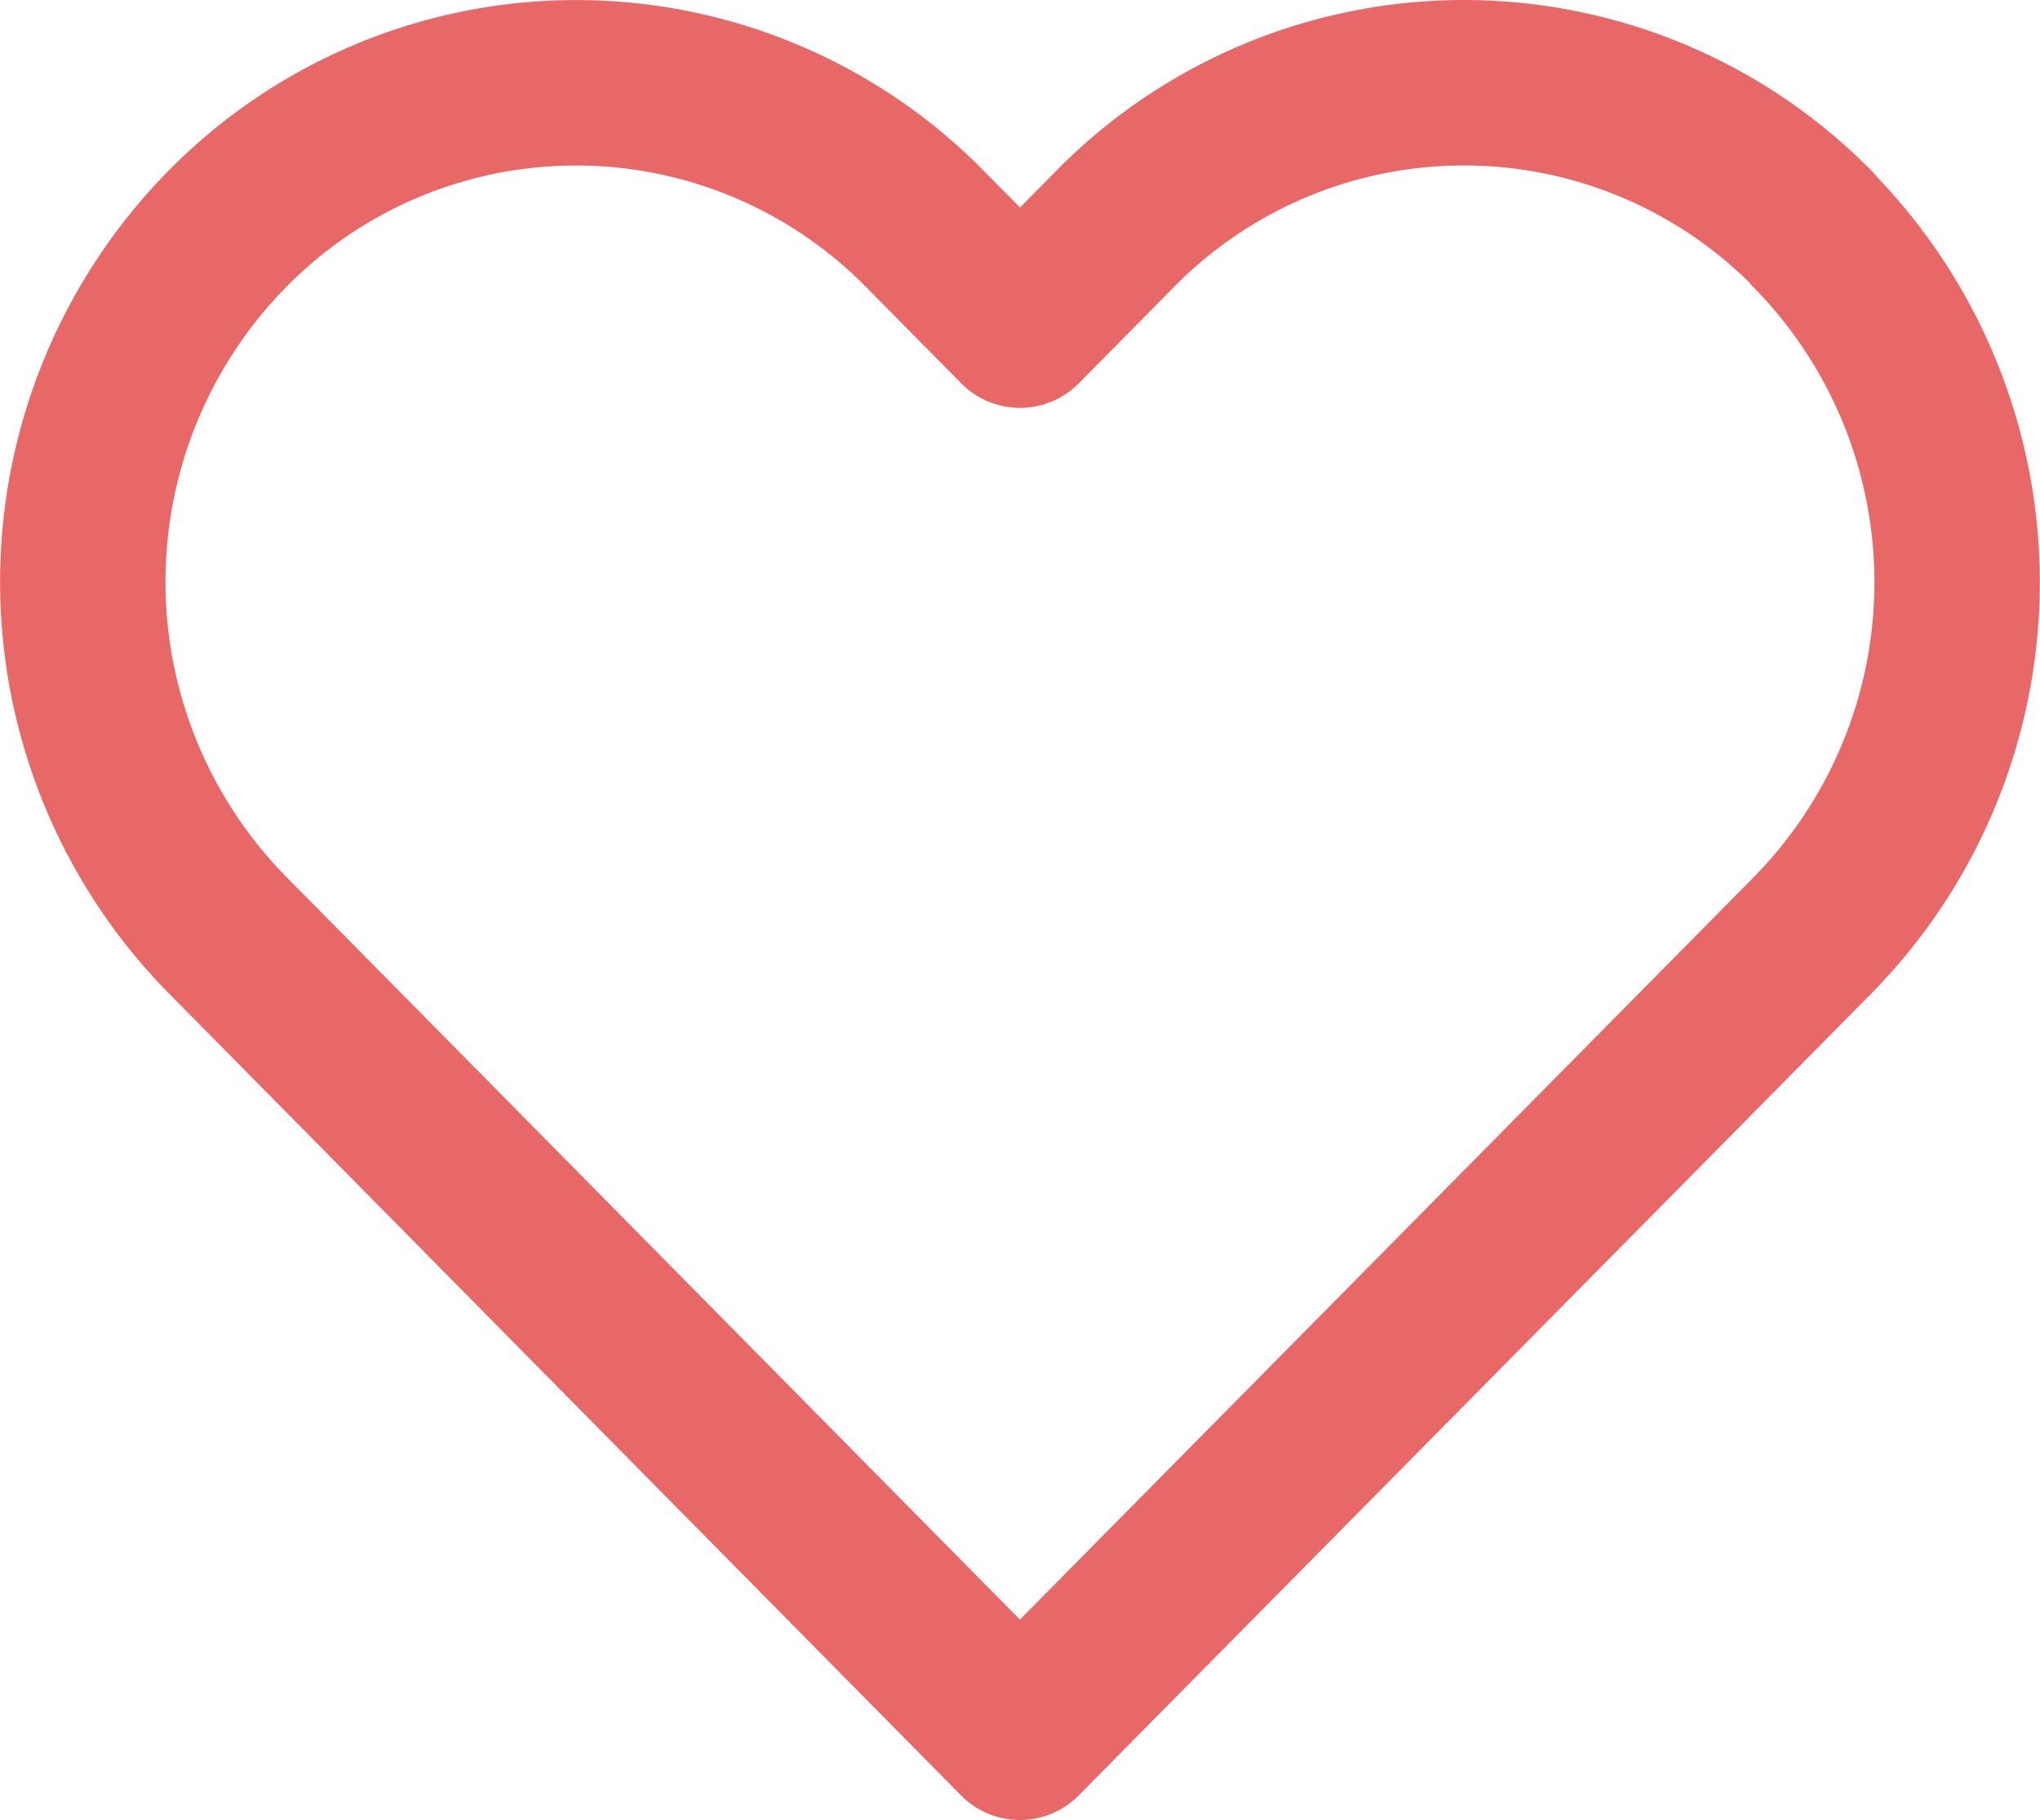
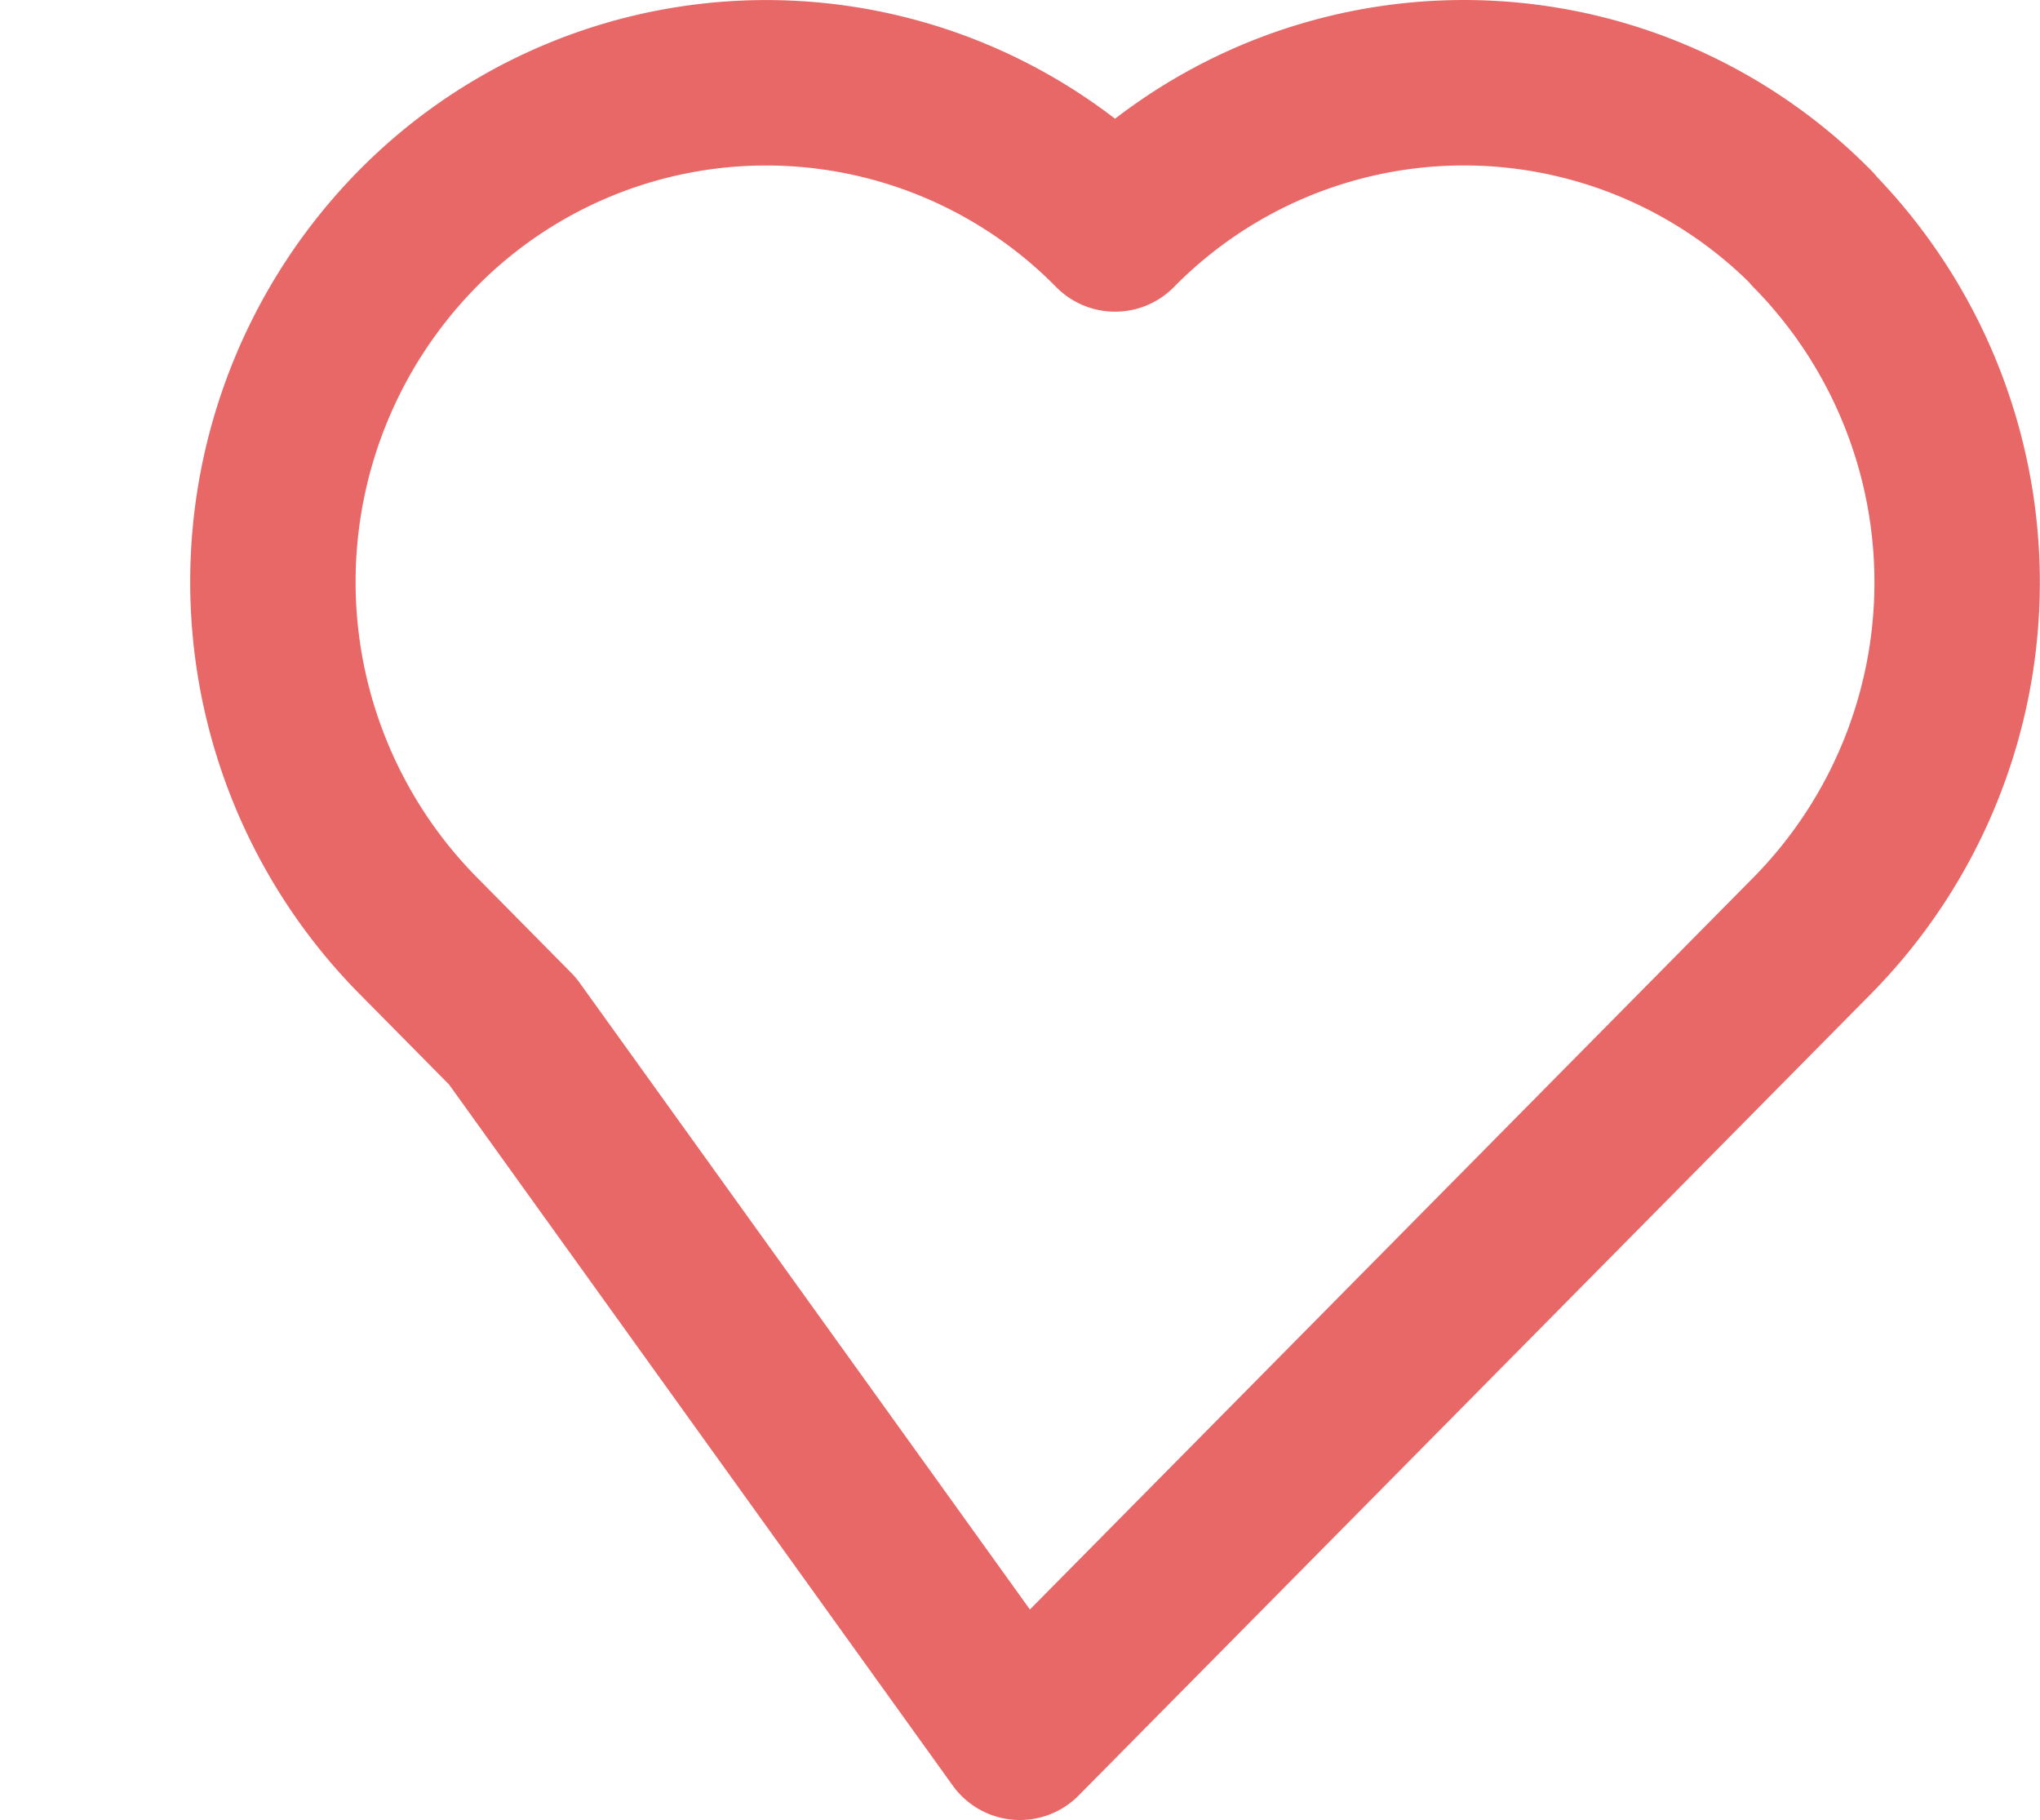
<svg xmlns="http://www.w3.org/2000/svg" width="18.5" height="16.5" viewBox="0 0 18.5 16.5">
-   <path id="heart" d="M17.238,4.324a4.437,4.437,0,0,0-6.327,0l-.862.872-.862-.872a4.438,4.438,0,0,0-6.327,0,4.563,4.563,0,0,0,0,6.4l.862.872L10.048,18l6.327-6.4.862-.872a4.562,4.562,0,0,0,0-6.4Z" transform="translate(-0.799 -2.248)" fill="none" stroke="#e86868" stroke-linecap="round" stroke-linejoin="round" stroke-width="1.5" />
+   <path id="heart" d="M17.238,4.324a4.437,4.437,0,0,0-6.327,0a4.438,4.438,0,0,0-6.327,0,4.563,4.563,0,0,0,0,6.4l.862.872L10.048,18l6.327-6.4.862-.872a4.562,4.562,0,0,0,0-6.4Z" transform="translate(-0.799 -2.248)" fill="none" stroke="#e86868" stroke-linecap="round" stroke-linejoin="round" stroke-width="1.5" />
</svg>